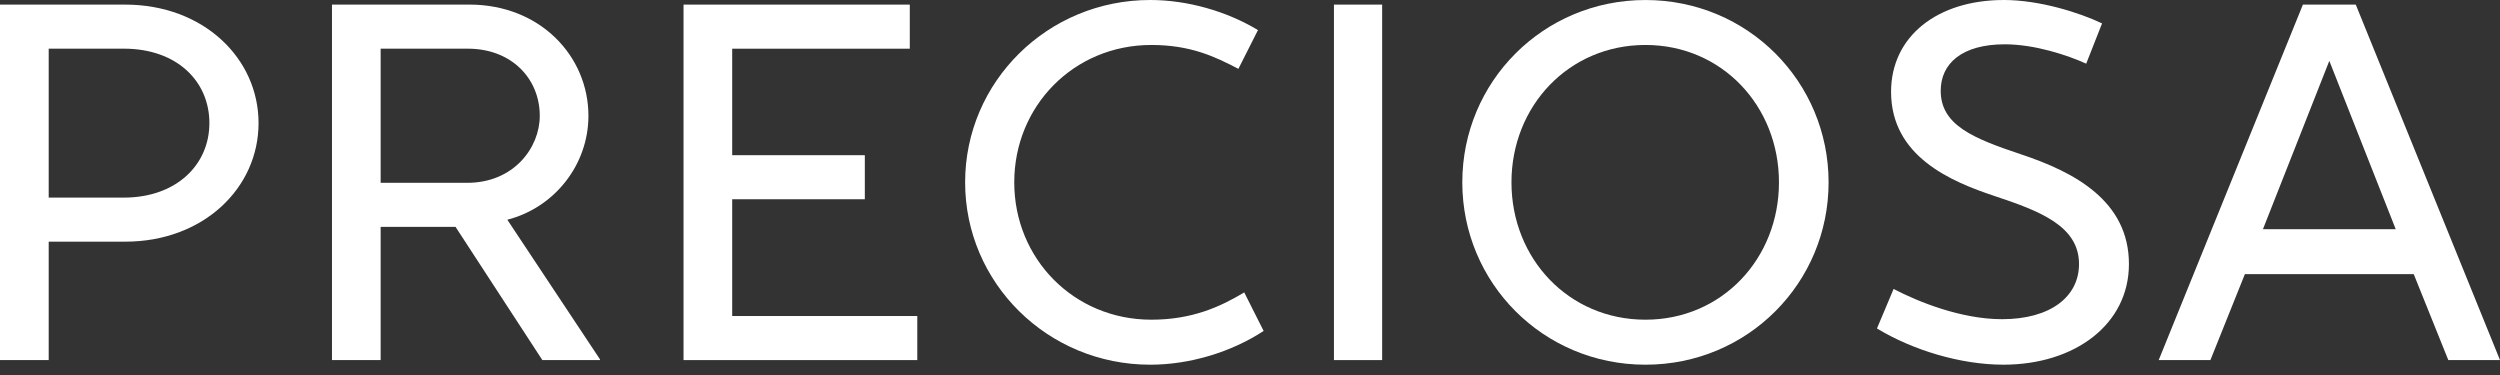
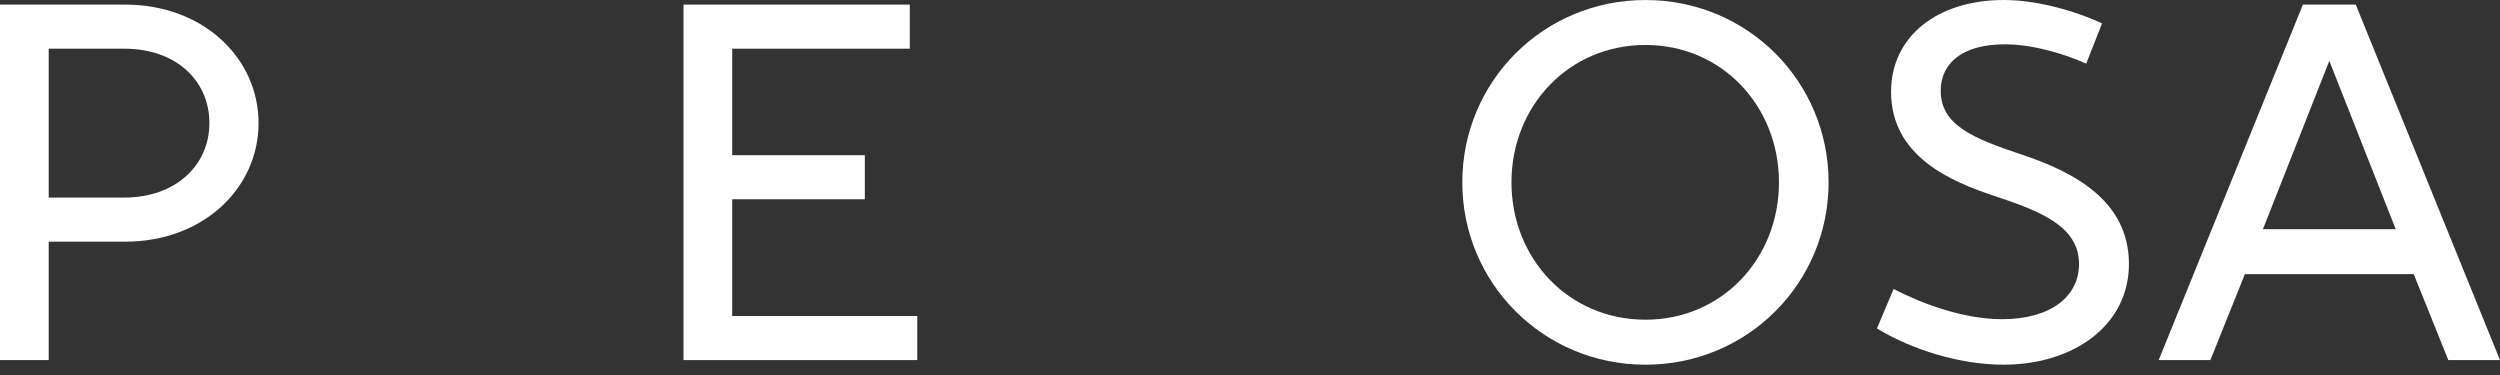
<svg xmlns="http://www.w3.org/2000/svg" width="140px" height="21px" viewBox="0 0 140 21" version="1.1">
  <rect x="0" y="0" width="140" height="21" fill="#333333" stroke="none" />
  <title>preciosa</title>
  <g id="Concept" stroke="none" stroke-width="1" fill="none" fill-rule="evenodd">
    <g id="PPC-Landing-Page-02" transform="translate(-546, -3119)" fill="#FFFFFF">
      <g id="Group-12" transform="translate(282, 2622)">
        <g id="Logos" transform="translate(0, 230)">
          <g id="Group-38" transform="translate(228, 212)">
            <g id="preciosa" transform="translate(36, 55)">
              <polygon id="Fill-1" points="41.003 11.158 48.43 11.158 48.43 8.691 41.003 8.691 41.003 2.727 50.948 2.727 50.948 0.258 38.278 0.258 38.278 20.165 51.368 20.165 51.368 17.697 41.003 17.697" />
-               <polygon id="Fill-3" points="74.701 20.165 77.4 20.165 77.4 0.258 74.701 0.258" />
              <path d="M92.146,0.001 C86.415,0.001 81.889,4.58 81.889,10.212 C81.889,15.841 86.415,20.423 92.146,20.423 C97.877,20.423 102.401,15.841 102.401,10.212 C102.401,4.58 97.877,0.001 92.146,0.001 M92.146,17.903 C87.845,17.903 84.642,14.482 84.642,10.212 C84.642,5.941 87.845,2.518 92.146,2.518 C96.431,2.518 99.622,5.941 99.622,10.212 C99.622,14.482 96.431,17.903 92.146,17.903" id="Fill-4" />
              <path d="M7.011,0.258 L0,0.258 L0,20.165 L2.727,20.165 L2.727,13.533 L7.011,13.533 C11.396,13.533 14.479,10.523 14.479,6.893 C14.479,3.268 11.396,0.258 7.011,0.258 M6.933,11.066 L2.727,11.066 L2.727,2.725 L6.933,2.725 C9.923,2.725 11.726,4.566 11.726,6.893 C11.726,9.225 9.878,11.066 6.933,11.066" id="Fill-5" />
              <path d="M131.923,0.258 L128.963,0.258 L120.887,20.165 L123.782,20.165 L125.713,15.352 L135.169,15.352 L137.106,20.165 L140,20.165 L131.923,0.258 Z M126.725,12.834 L130.442,3.408 L134.16,12.834 L126.725,12.834 Z" id="Fill-6" />
-               <path d="M64.475,17.903 C60.126,17.903 56.798,14.482 56.798,10.211 C56.798,5.941 60.126,2.518 64.475,2.518 C66.674,2.518 68.045,3.175 69.35,3.855 L70.446,1.685 C68.68,0.62 66.481,0 64.412,0 C58.66,0 54.047,4.581 54.047,10.211 C54.047,15.841 58.66,20.423 64.412,20.423 C66.616,20.423 68.933,19.729 70.763,18.533 L69.677,16.375 C68.314,17.195 66.734,17.903 64.475,17.903" id="Fill-7" />
              <path d="M113.189,8.646 C110.459,7.738 108.68,6.992 108.68,5.081 C108.68,3.567 109.858,2.481 112.268,2.481 C113.94,2.481 115.766,3.084 116.827,3.565 L117.715,1.311 C116.433,0.698 114.198,0 112.218,0 C108.473,0 105.9,2.051 105.9,5.14 C105.9,8.758 109.25,10.165 111.708,10.981 C114.254,11.826 116.425,12.665 116.425,14.787 C116.425,16.612 114.83,17.875 112.114,17.875 C109.837,17.875 107.438,16.91 106.041,16.182 L105.11,18.394 C107.1,19.602 109.783,20.422 112.188,20.422 C116.21,20.422 119.22,18.151 119.22,14.787 C119.22,11.242 116.156,9.635 113.189,8.646" id="Fill-8" />
-               <path d="M32.952,6.488 C32.952,3.131 30.235,0.257 26.288,0.257 L18.591,0.257 L18.591,20.165 L21.316,20.165 L21.316,12.705 L25.51,12.705 L30.372,20.165 L33.599,20.165 L33.599,20.123 L28.41,12.305 C31.069,11.62 32.952,9.21 32.952,6.488 L32.952,6.488 Z M21.316,10.238 L21.316,2.726 L26.203,2.726 C28.632,2.726 30.227,4.39 30.227,6.488 C30.227,8.274 28.769,10.238 26.165,10.238 L21.316,10.238 Z" id="Fill-9" />
            </g>
          </g>
        </g>
      </g>
    </g>
  </g>
</svg>